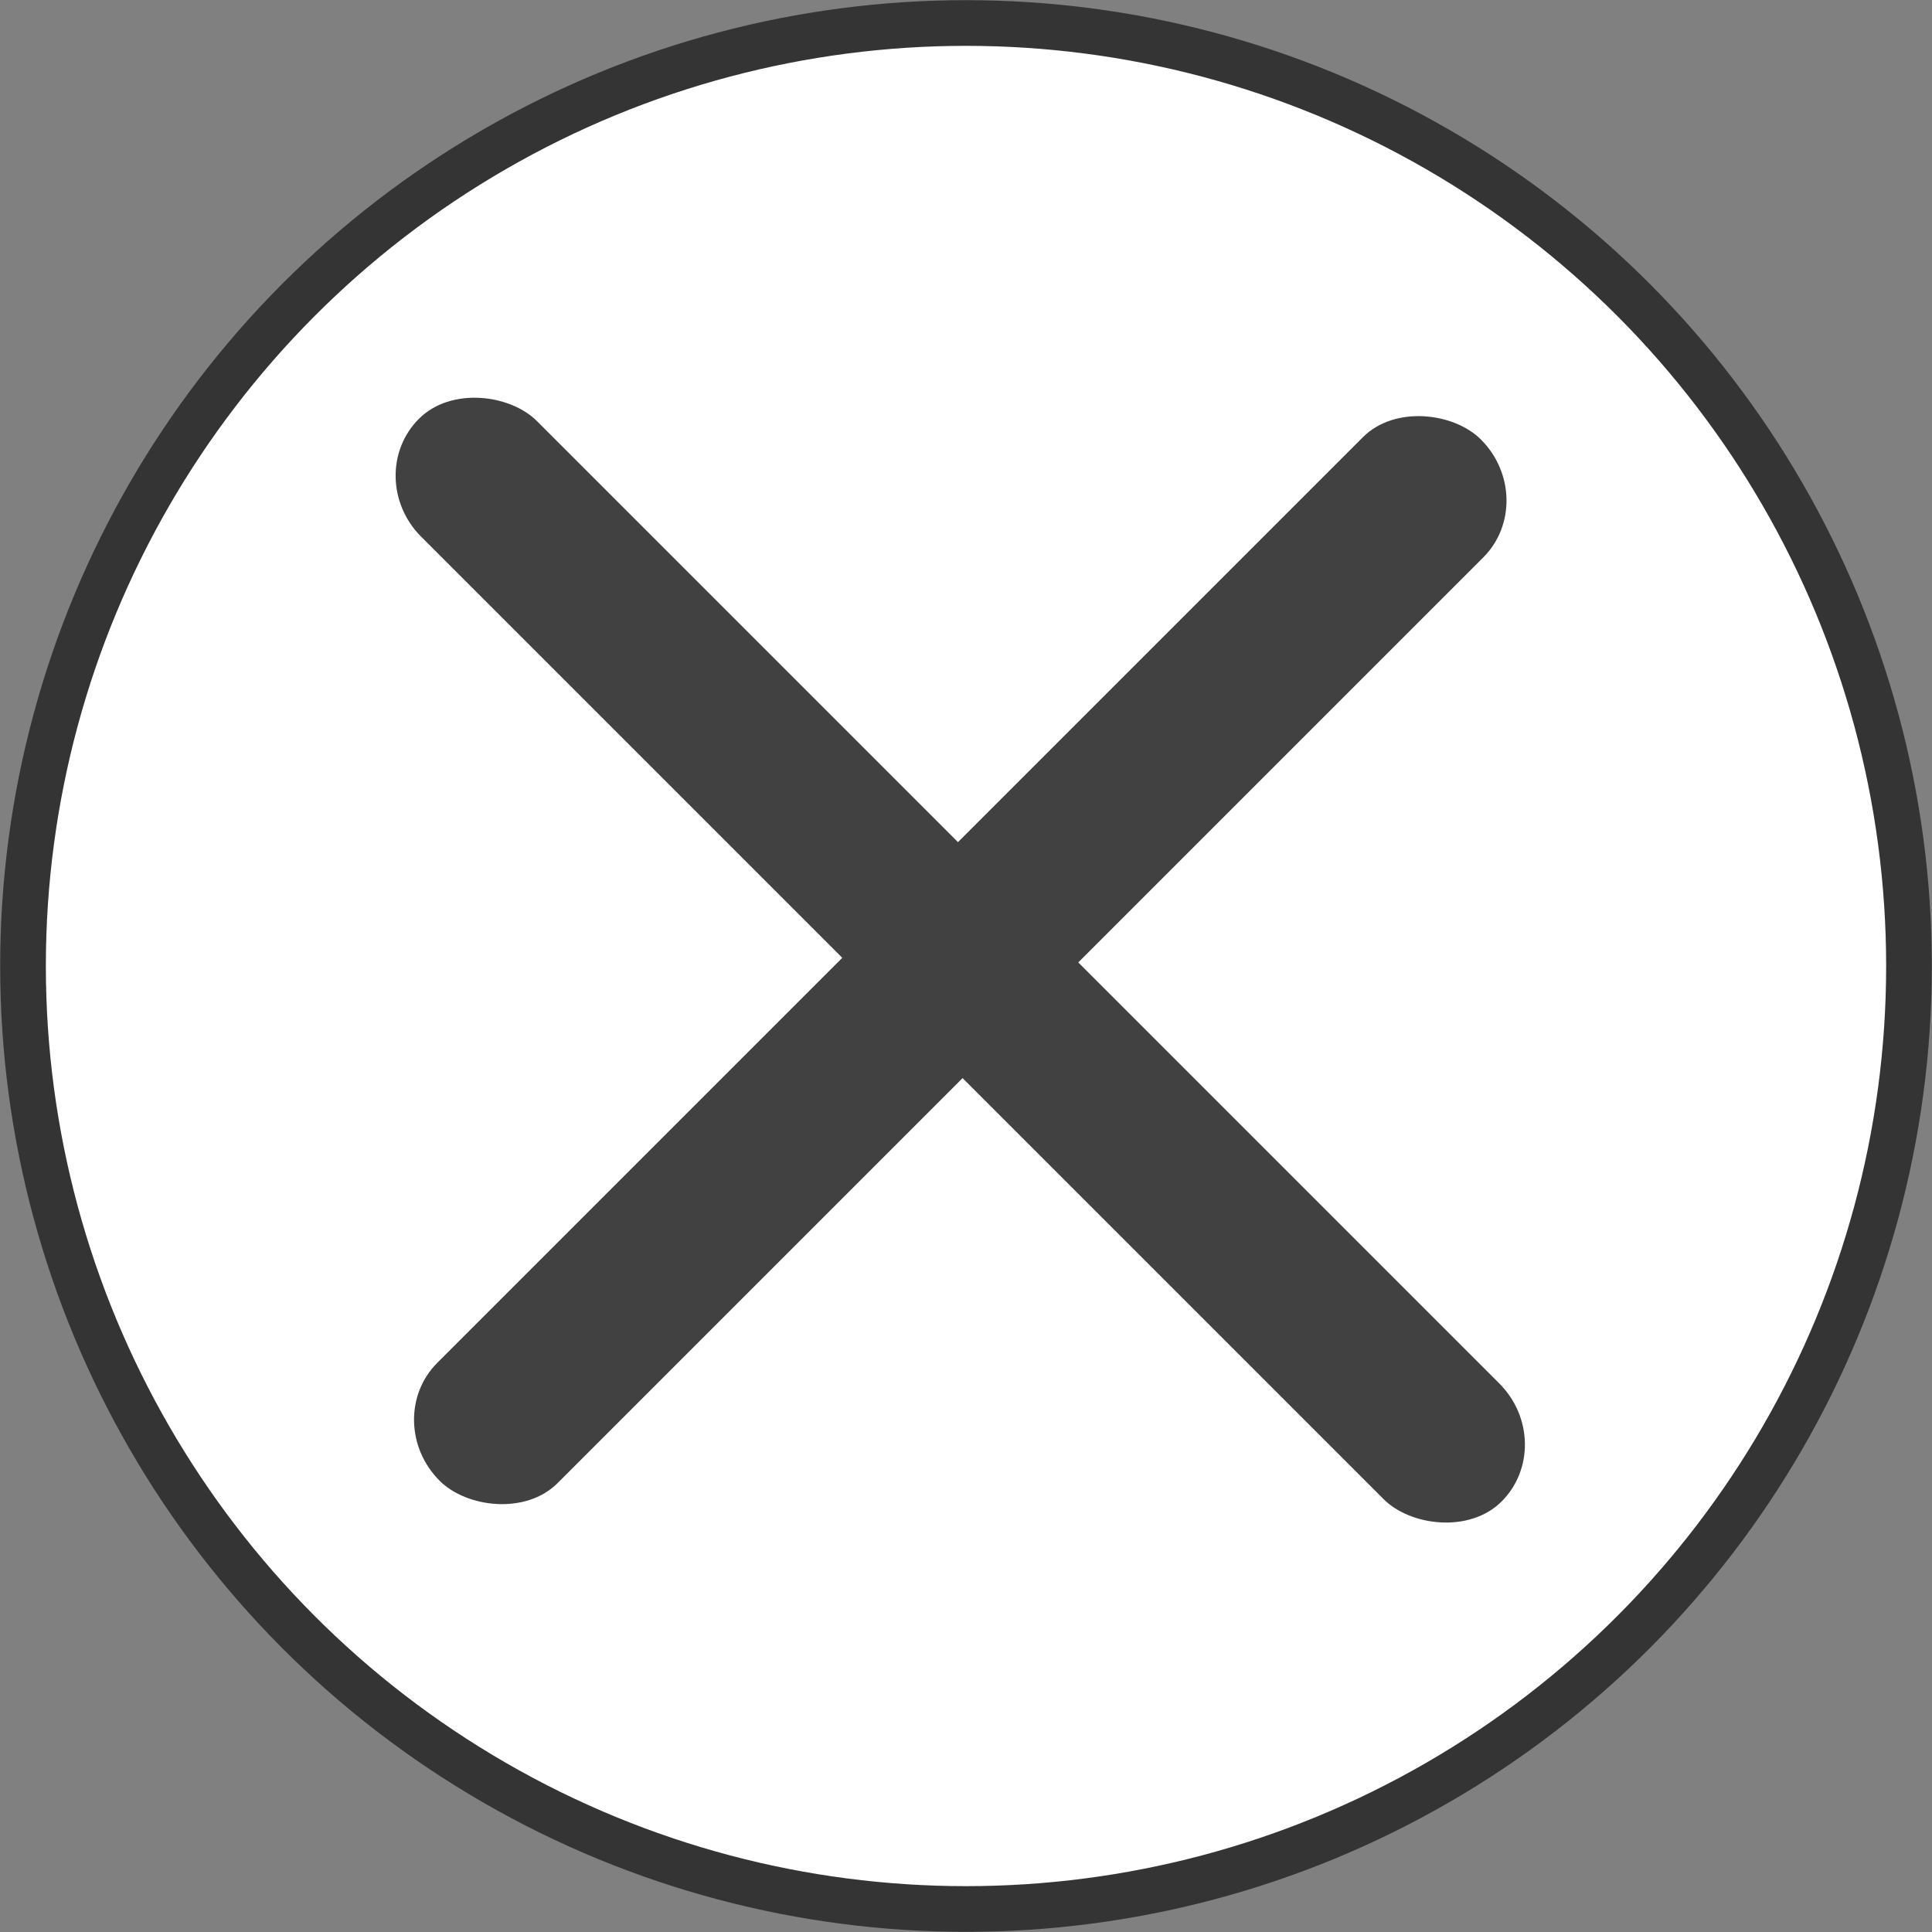
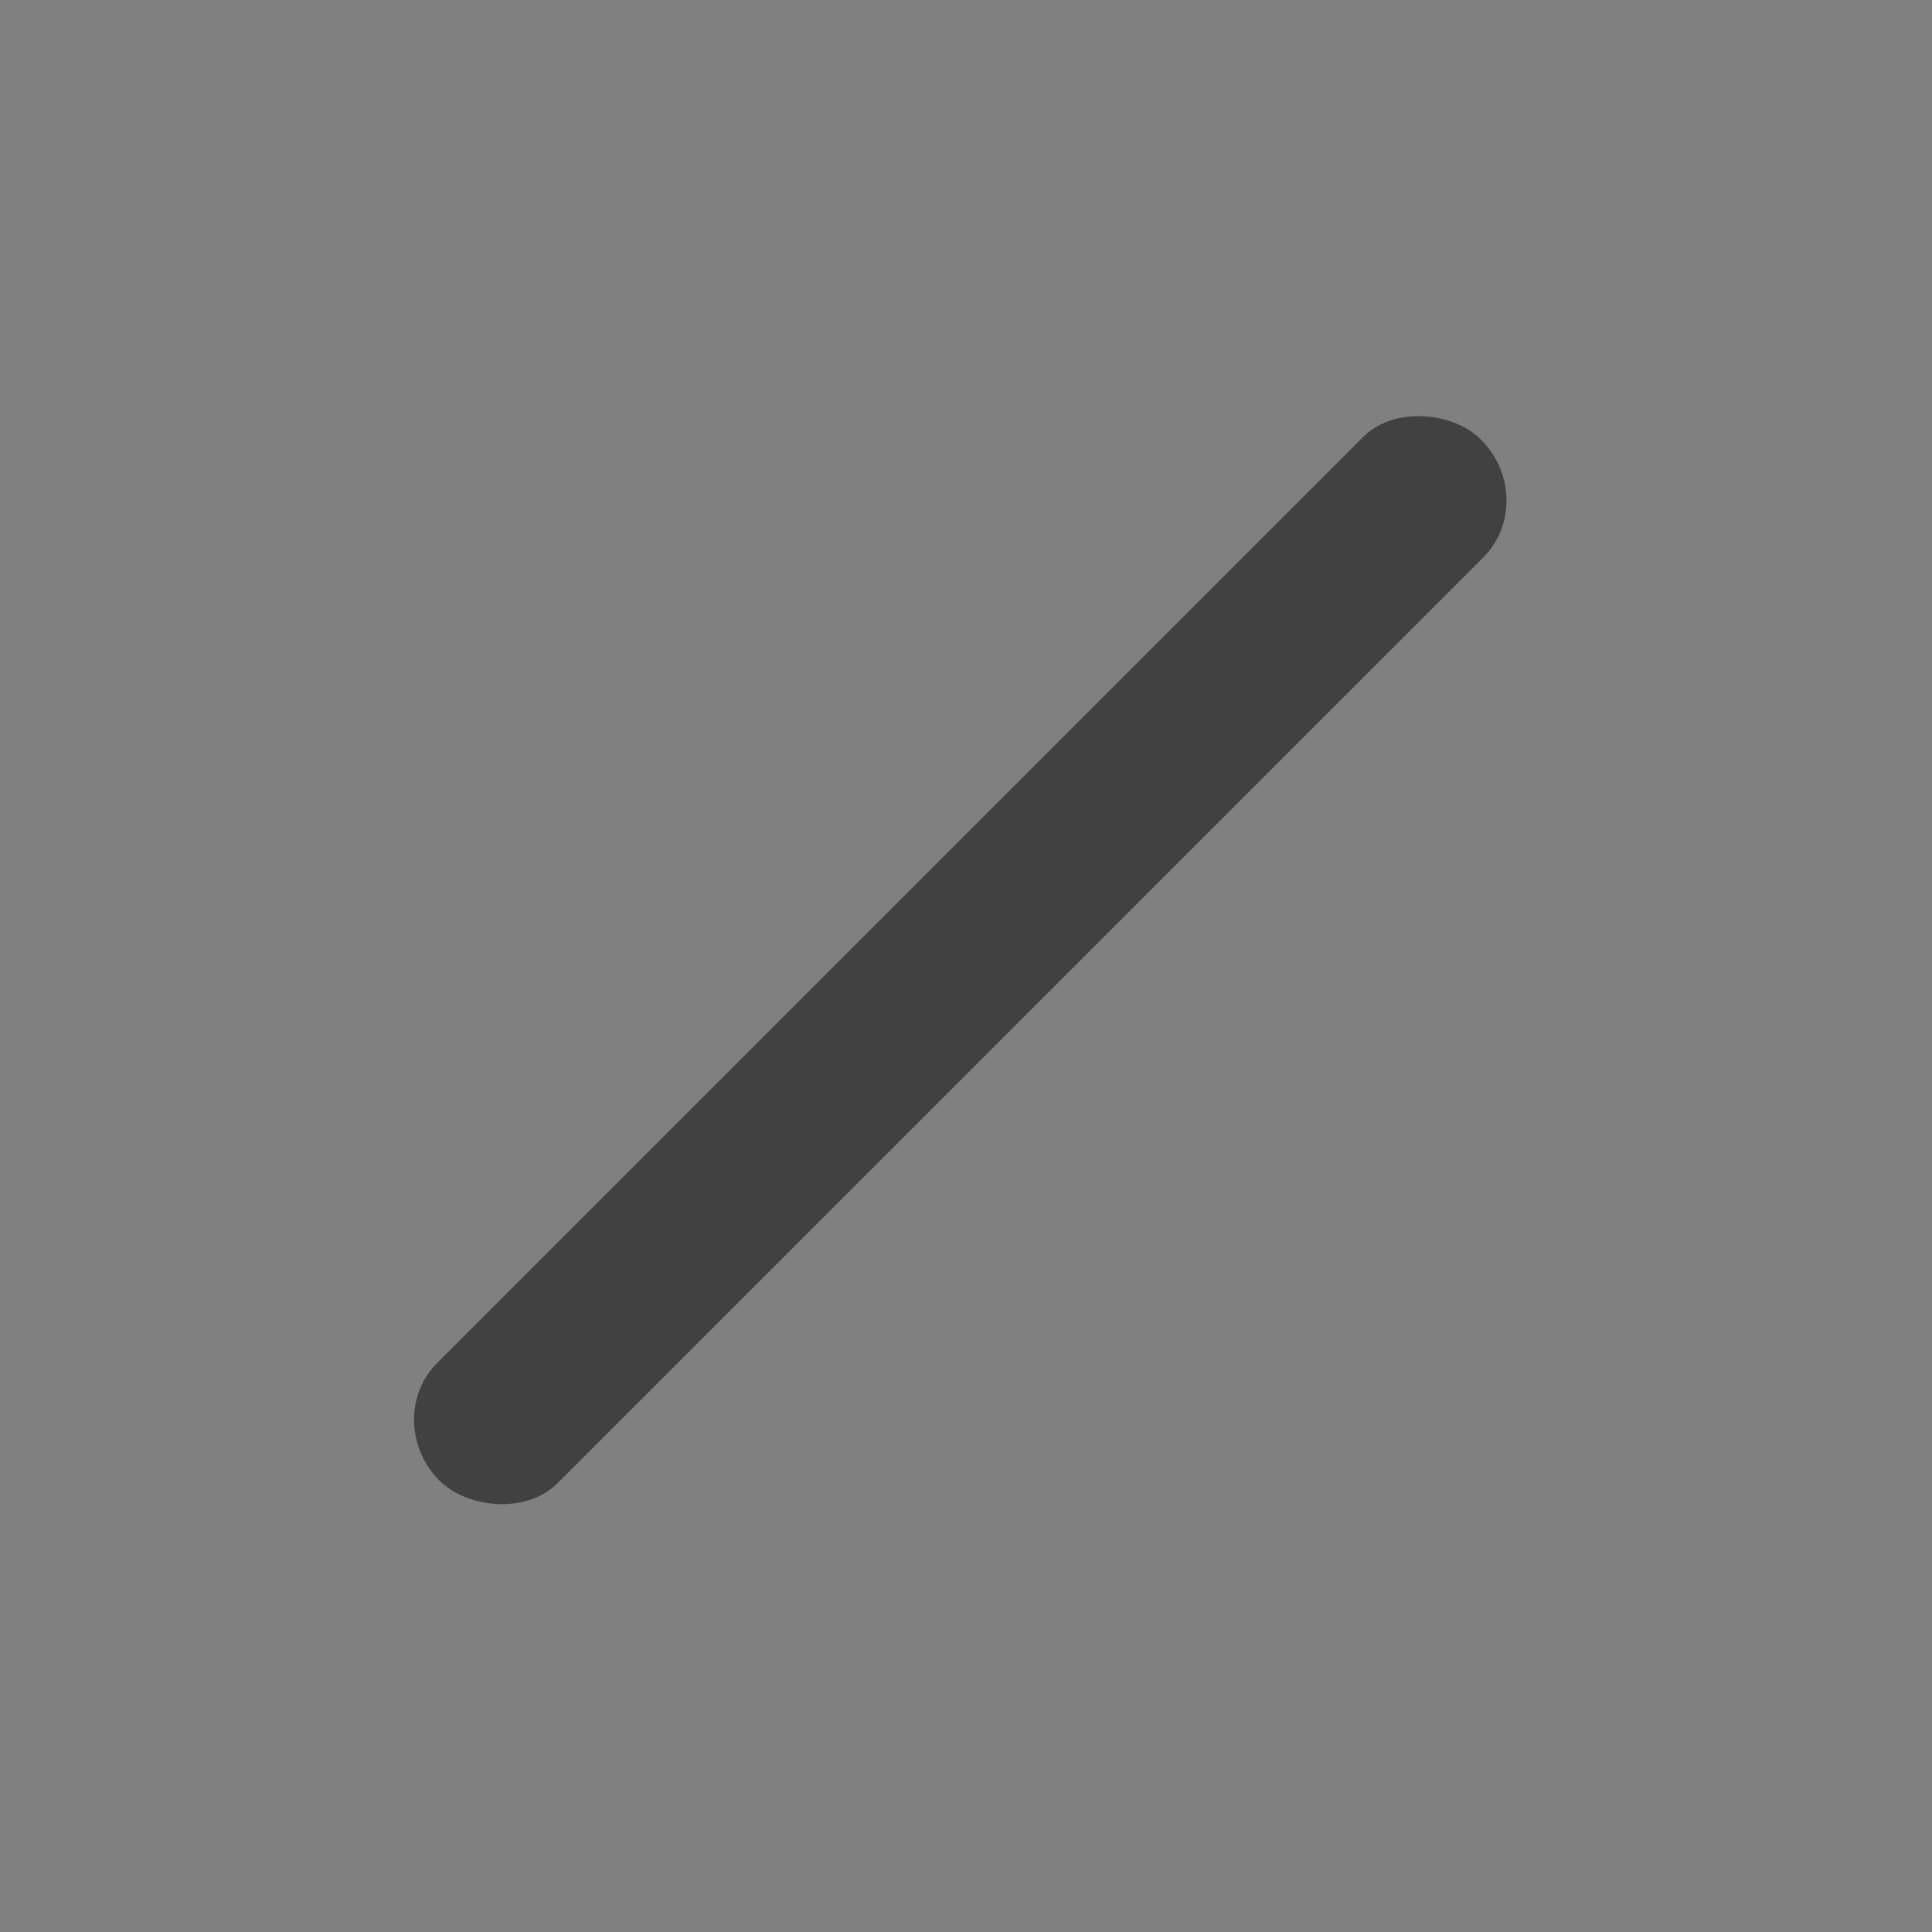
<svg xmlns="http://www.w3.org/2000/svg" xmlns:ns1="http://www.inkscape.org/namespaces/inkscape" xmlns:ns2="http://sodipodi.sourceforge.net/DTD/sodipodi-0.dtd" width="5.878mm" height="5.878mm" viewBox="0 0 5.878 5.878" version="1.1" id="svg8" ns1:version="1.2 (dc2aedaf03, 2022-05-15)" ns2:docname="close-btn-round.svg">
  <rect x="0" y="0" width="5.878" height="5.878" fill="#808080" stroke="none" />
  <defs id="defs2">
    <path id="path-1" d="M 5.102,2.009 C 5.041,2 5,2.042 5,2.109 V 15.89 c 0,0.025 0.007,0.05 0.018,0.069 0.024,0.041 0.057,0.049 0.084,0.031 L 15.952,9.101 c 0.011,-0.007 0.021,-0.017 0.029,-0.031 0.035,-0.06 0.017,-0.141 -0.029,-0.17 z M 5.639,1.165 16.488,8.055 c 0.506,0.321 0.663,1.005 0.352,1.526 -0.088,0.148 -0.209,0.272 -0.352,0.363 L 5.639,16.835 C 5.133,17.156 4.471,16.994 4.159,16.472 4.055,16.297 4,16.096 4,15.89 V 2.109 C 4,1.497 4.481,1 5.075,1 5.274,1 5.469,1.057 5.639,1.165 Z" ns1:connector-curvature="0" />
-     <path id="path-1-7" d="M 3,15 H 8.5 C 8.776,15 9,15.224 9,15.5 9,15.776 8.776,16 8.5,16 h -6 C 2.362,16 2.237,15.944 2.146,15.854 2.056,15.763 2,15.638 2,15.5 v -6 C 2,9.224 2.224,9 2.5,9 2.776,9 3,9.224 3,9.5 Z M 15.854,2.146 C 15.944,2.237 16,2.362 16,2.5 v 6 C 16,8.776 15.776,9 15.5,9 15.224,9 15,8.776 15,8.5 V 3 H 9.5 C 9.224,3 9,2.776 9,2.5 9,2.224 9.224,2 9.5,2 h 6 c 0.138,0 0.263,0.056 0.354,0.146 z" ns1:connector-curvature="0" />
-     <path id="path-1-2" d="M 3,15 H 8.5 C 8.776,15 9,15.224 9,15.5 9,15.776 8.776,16 8.5,16 h -6 C 2.362,16 2.237,15.944 2.146,15.854 2.056,15.763 2,15.638 2,15.5 v -6 C 2,9.224 2.224,9 2.5,9 2.776,9 3,9.224 3,9.5 Z M 15.854,2.146 C 15.944,2.237 16,2.362 16,2.5 v 6 C 16,8.776 15.776,9 15.5,9 15.224,9 15,8.776 15,8.5 V 3 H 9.5 C 9.224,3 9,2.776 9,2.5 9,2.224 9.224,2 9.5,2 h 6 c 0.138,0 0.263,0.056 0.354,0.146 z" ns1:connector-curvature="0" />
-     <path id="path-1-70" d="M 7,15 V 3 H 2 C 1.448,3 1,3.448 1,4 v 10 c 0,0.552 0.448,1 1,1 z m 1,0 h 8 c 0.552,0 1,-0.448 1,-1 V 4 C 17,3.448 16.552,3 16,3 H 8 Z M 2,2 h 14 c 1.105,0 2,0.895 2,2 v 10 c 0,1.105 -0.895,2 -2,2 H 2 C 0.895,16 0,15.105 0,14 V 4 C 0,2.895 0.895,2 2,2 Z m 0.5,2 h 3 C 5.776,4 6,4.224 6,4.5 6,4.776 5.776,5 5.5,5 h -3 C 2.224,5 2,4.776 2,4.5 2,4.224 2.224,4 2.5,4 Z m 0,2 h 3 C 5.776,6 6,6.224 6,6.5 6,6.776 5.776,7 5.5,7 h -3 C 2.224,7 2,6.776 2,6.5 2,6.224 2.224,6 2.5,6 Z m 0,2 h 3 C 5.776,8 6,8.224 6,8.5 6,8.776 5.776,9 5.5,9 h -3 C 2.224,9 2,8.776 2,8.5 2,8.224 2.224,8 2.5,8 Z" ns1:connector-curvature="0" />
+     <path id="path-1-2" d="M 3,15 H 8.5 C 8.776,15 9,15.224 9,15.5 9,15.776 8.776,16 8.5,16 C 2.362,16 2.237,15.944 2.146,15.854 2.056,15.763 2,15.638 2,15.5 v -6 C 2,9.224 2.224,9 2.5,9 2.776,9 3,9.224 3,9.5 Z M 15.854,2.146 C 15.944,2.237 16,2.362 16,2.5 v 6 C 16,8.776 15.776,9 15.5,9 15.224,9 15,8.776 15,8.5 V 3 H 9.5 C 9.224,3 9,2.776 9,2.5 9,2.224 9.224,2 9.5,2 h 6 c 0.138,0 0.263,0.056 0.354,0.146 z" ns1:connector-curvature="0" />
  </defs>
  <ns2:namedview id="base" pagecolor="#ffffff" bordercolor="#666666" borderopacity="1.0" ns1:pageopacity="0.0" ns1:pageshadow="2" ns1:zoom="7.9195959" ns1:cx="-34.282052" ns1:cy="9.5964492" ns1:document-units="mm" ns1:current-layer="layer2" showgrid="false" ns1:window-width="1904" ns1:window-height="993" ns1:window-x="1920" ns1:window-y="0" ns1:window-maximized="1" showguides="false" ns1:guide-bbox="true" objecttolerance="1" guidetolerance="1" ns1:showpageshadow="0" ns1:pagecheckerboard="0" ns1:deskcolor="#d1d1d1">
    <ns2:guide position="-3.775,6.047" orientation="0,1" id="guide18433" ns1:locked="false" />
    <ns2:guide position="0.067,10.156" orientation="1,0" id="guide18435" ns1:locked="false" />
    <ns2:guide position="5.98,9.455" orientation="1,0" id="guide18437" ns1:locked="false" />
    <ns2:guide position="5.212,0.1" orientation="0,1" id="guide18439" ns1:locked="false" />
  </ns2:namedview>
  <g ns1:groupmode="layer" id="layer2" ns1:label="button-shape" transform="translate(-2.771,-2.769)">
-     <ellipse style="fill:#ffffff;fill-opacity:1;stroke:#343434;stroke-width:0.139;stroke-miterlimit:1;stroke-dasharray:none;stroke-opacity:1" id="path10126" cx="5.71" cy="5.708" rx="2.869" ry="2.869" />
    <g id="Symbols" style="fill:none;fill-rule:evenodd;stroke:none;stroke-width:0.548" transform="matrix(0.352,-0.352,0.366,0.366,4.168,3.218)">
      <g id="icons/12/plus_12" style="stroke-width:0.548">
        <g id="plus_12" style="stroke-width:0.548">
          <rect height="12" width="12" y="0" x="0" id="12x12" style="stroke-width:0.548" />
          <rect rx="0.5" height="1" width="9" y="4.96" x="-5.846" id="Rectangle" style="fill:#414141;fill-opacity:1;stroke-width:0.548" />
-           <rect rx="0.5" height="9" width="1" y="0.96" x="-1.846" id="rect837" style="fill:#414141;fill-opacity:1;stroke-width:0.548" />
        </g>
      </g>
    </g>
  </g>
  <g ns1:groupmode="layer" id="layer3" ns1:label="button-detail" transform="translate(-2.771,-2.769)" />
</svg>